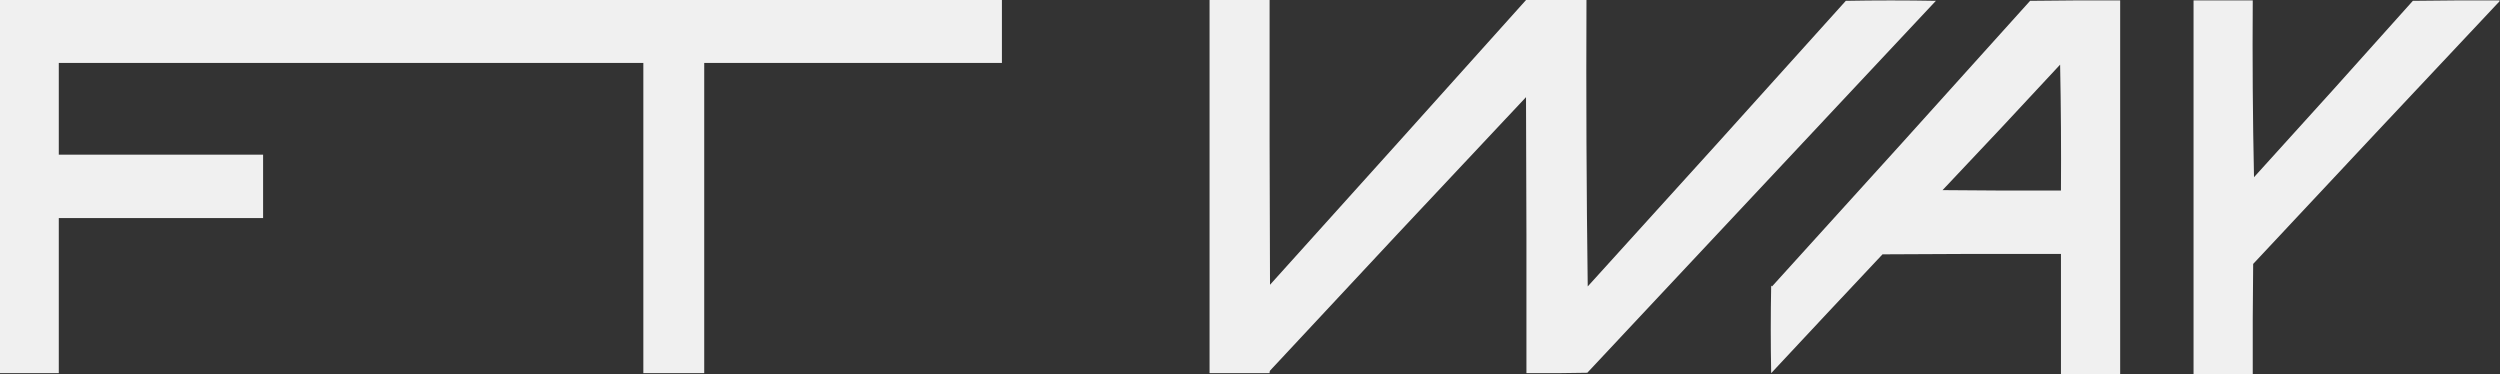
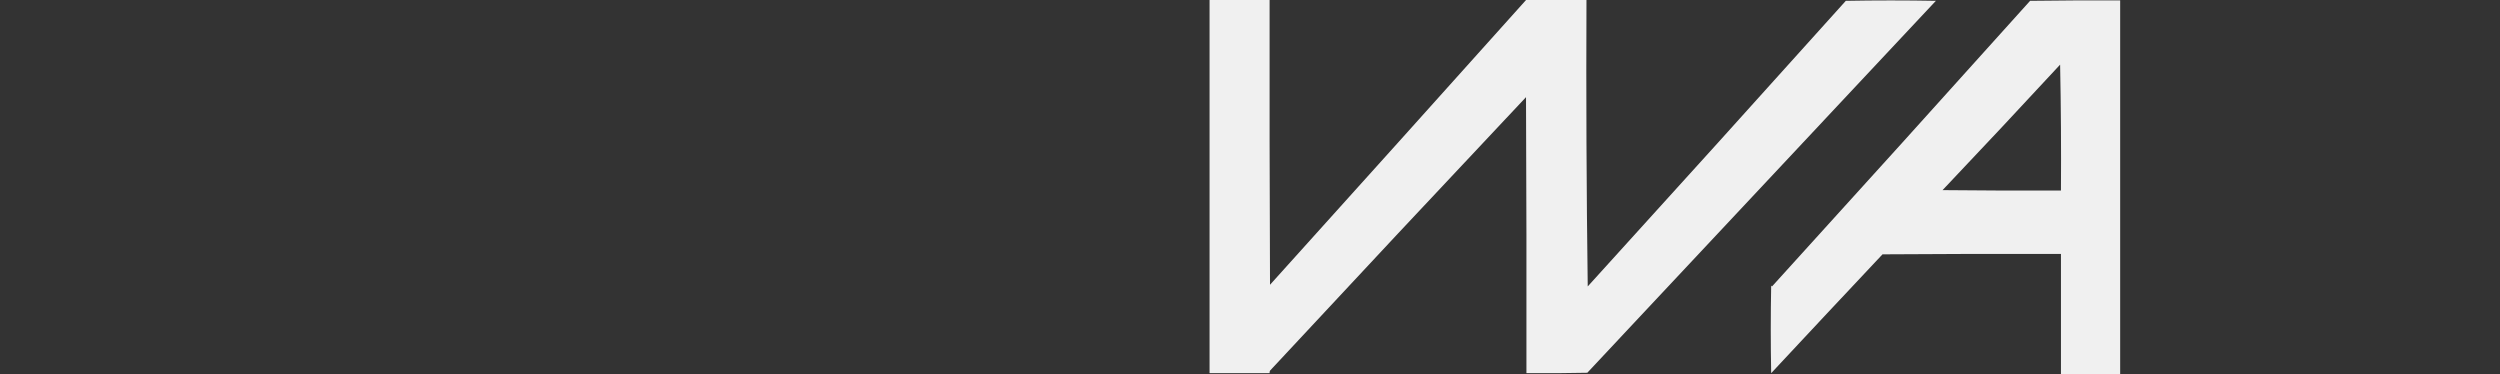
<svg xmlns="http://www.w3.org/2000/svg" version="1.1" width="2998px" height="449px" style="shape-rendering:geometricPrecision; text-rendering:geometricPrecision; image-rendering:optimizeQuality; fill-rule:evenodd; clip-rule:evenodd">
  <rect width="100%" height="100%" fill="#333333" stroke="none" />
  <g>
-     <path style="opacity:0.995" fill="#f1f1f1" d="M -0.5,-0.5 C 400.167,-0.5 800.833,-0.5 1201.5,-0.5C 1201.5,24.833 1201.5,50.167 1201.5,75.5C 1082.5,75.5 963.5,75.5 844.5,75.5C 844.5,199.5 844.5,323.5 844.5,447.5C 820.167,447.5 795.833,447.5 771.5,447.5C 771.5,323.5 771.5,199.5 771.5,75.5C 537.833,75.5 304.167,75.5 70.5,75.5C 70.5,112.167 70.5,148.833 70.5,185.5C 152.167,185.5 233.833,185.5 315.5,185.5C 315.5,210.833 315.5,236.167 315.5,261.5C 233.833,261.5 152.167,261.5 70.5,261.5C 70.5,323.5 70.5,385.5 70.5,447.5C 46.833,447.5 23.167,447.5 -0.5,447.5C -0.5,298.167 -0.5,148.833 -0.5,-0.5 Z" />
-   </g>
+     </g>
  <g>
    <path style="opacity:0.995" fill="#f1f1f1" d="M 1450.5,-0.5 C 1474.5,-0.5 1498.5,-0.5 1522.5,-0.5C 1522.33,113.5 1522.5,227.5 1523,341.5C 1625.71,227.629 1728.21,113.629 1830.5,-0.5C 1854.5,-0.5 1878.5,-0.5 1902.5,-0.5C 1902,114.307 1902.5,228.974 1904,343.5C 2007.52,229.617 2110.68,115.45 2213.5,1C 2249.5,0.333 2285.5,0.333 2321.5,1C 2182.17,149.667 2042.83,298.333 1903.5,447C 1879.17,447.5 1854.84,447.667 1830.5,447.5C 1830.67,337.166 1830.5,226.833 1830,116.5C 1727.3,225.532 1624.97,334.865 1523,444.5C 1522.52,445.448 1522.35,446.448 1522.5,447.5C 1498.5,447.5 1474.5,447.5 1450.5,447.5C 1450.5,298.167 1450.5,148.833 1450.5,-0.5 Z" />
  </g>
  <g>
    <path style="opacity:0.996" fill="#f1f1f1" d="M 2542.5,448.5 C 2518.83,448.5 2495.17,448.5 2471.5,448.5C 2471.5,400.5 2471.5,352.5 2471.5,304.5C 2400.17,304.333 2328.83,304.5 2257.5,305C 2212.88,352.405 2168.38,399.905 2124,447.5C 2123.33,412.5 2123.33,377.5 2124,342.5C 2124.33,342.833 2124.67,343.167 2125,343.5C 2228.52,229.617 2331.68,115.45 2434.5,1C 2470.5,0.5 2506.5,0.333 2542.5,0.5C 2542.5,149.833 2542.5,299.167 2542.5,448.5 Z M 2470.5,77.5 C 2471.5,127.664 2471.83,177.997 2471.5,228.5C 2424.17,228.667 2376.83,228.5 2329.5,228C 2376.85,178.087 2423.85,127.92 2470.5,77.5 Z" />
  </g>
  <g>
-     <path style="opacity:0.996" fill="#f1f1f1" d="M 2997.5,0.5 C 2997.5,0.833 2997.5,1.167 2997.5,1.5C 2898.87,106.303 2800.37,211.303 2702,316.5C 2701.5,360.499 2701.33,404.499 2701.5,448.5C 2677.83,448.5 2654.17,448.5 2630.5,448.5C 2630.5,299.167 2630.5,149.833 2630.5,0.5C 2654.17,0.5 2677.83,0.5 2701.5,0.5C 2701,71.309 2701.5,141.975 2703,212.5C 2766.87,142.298 2830.37,71.799 2893.5,1C 2928.17,0.5 2962.83,0.333 2997.5,0.5 Z" />
-   </g>
+     </g>
</svg>